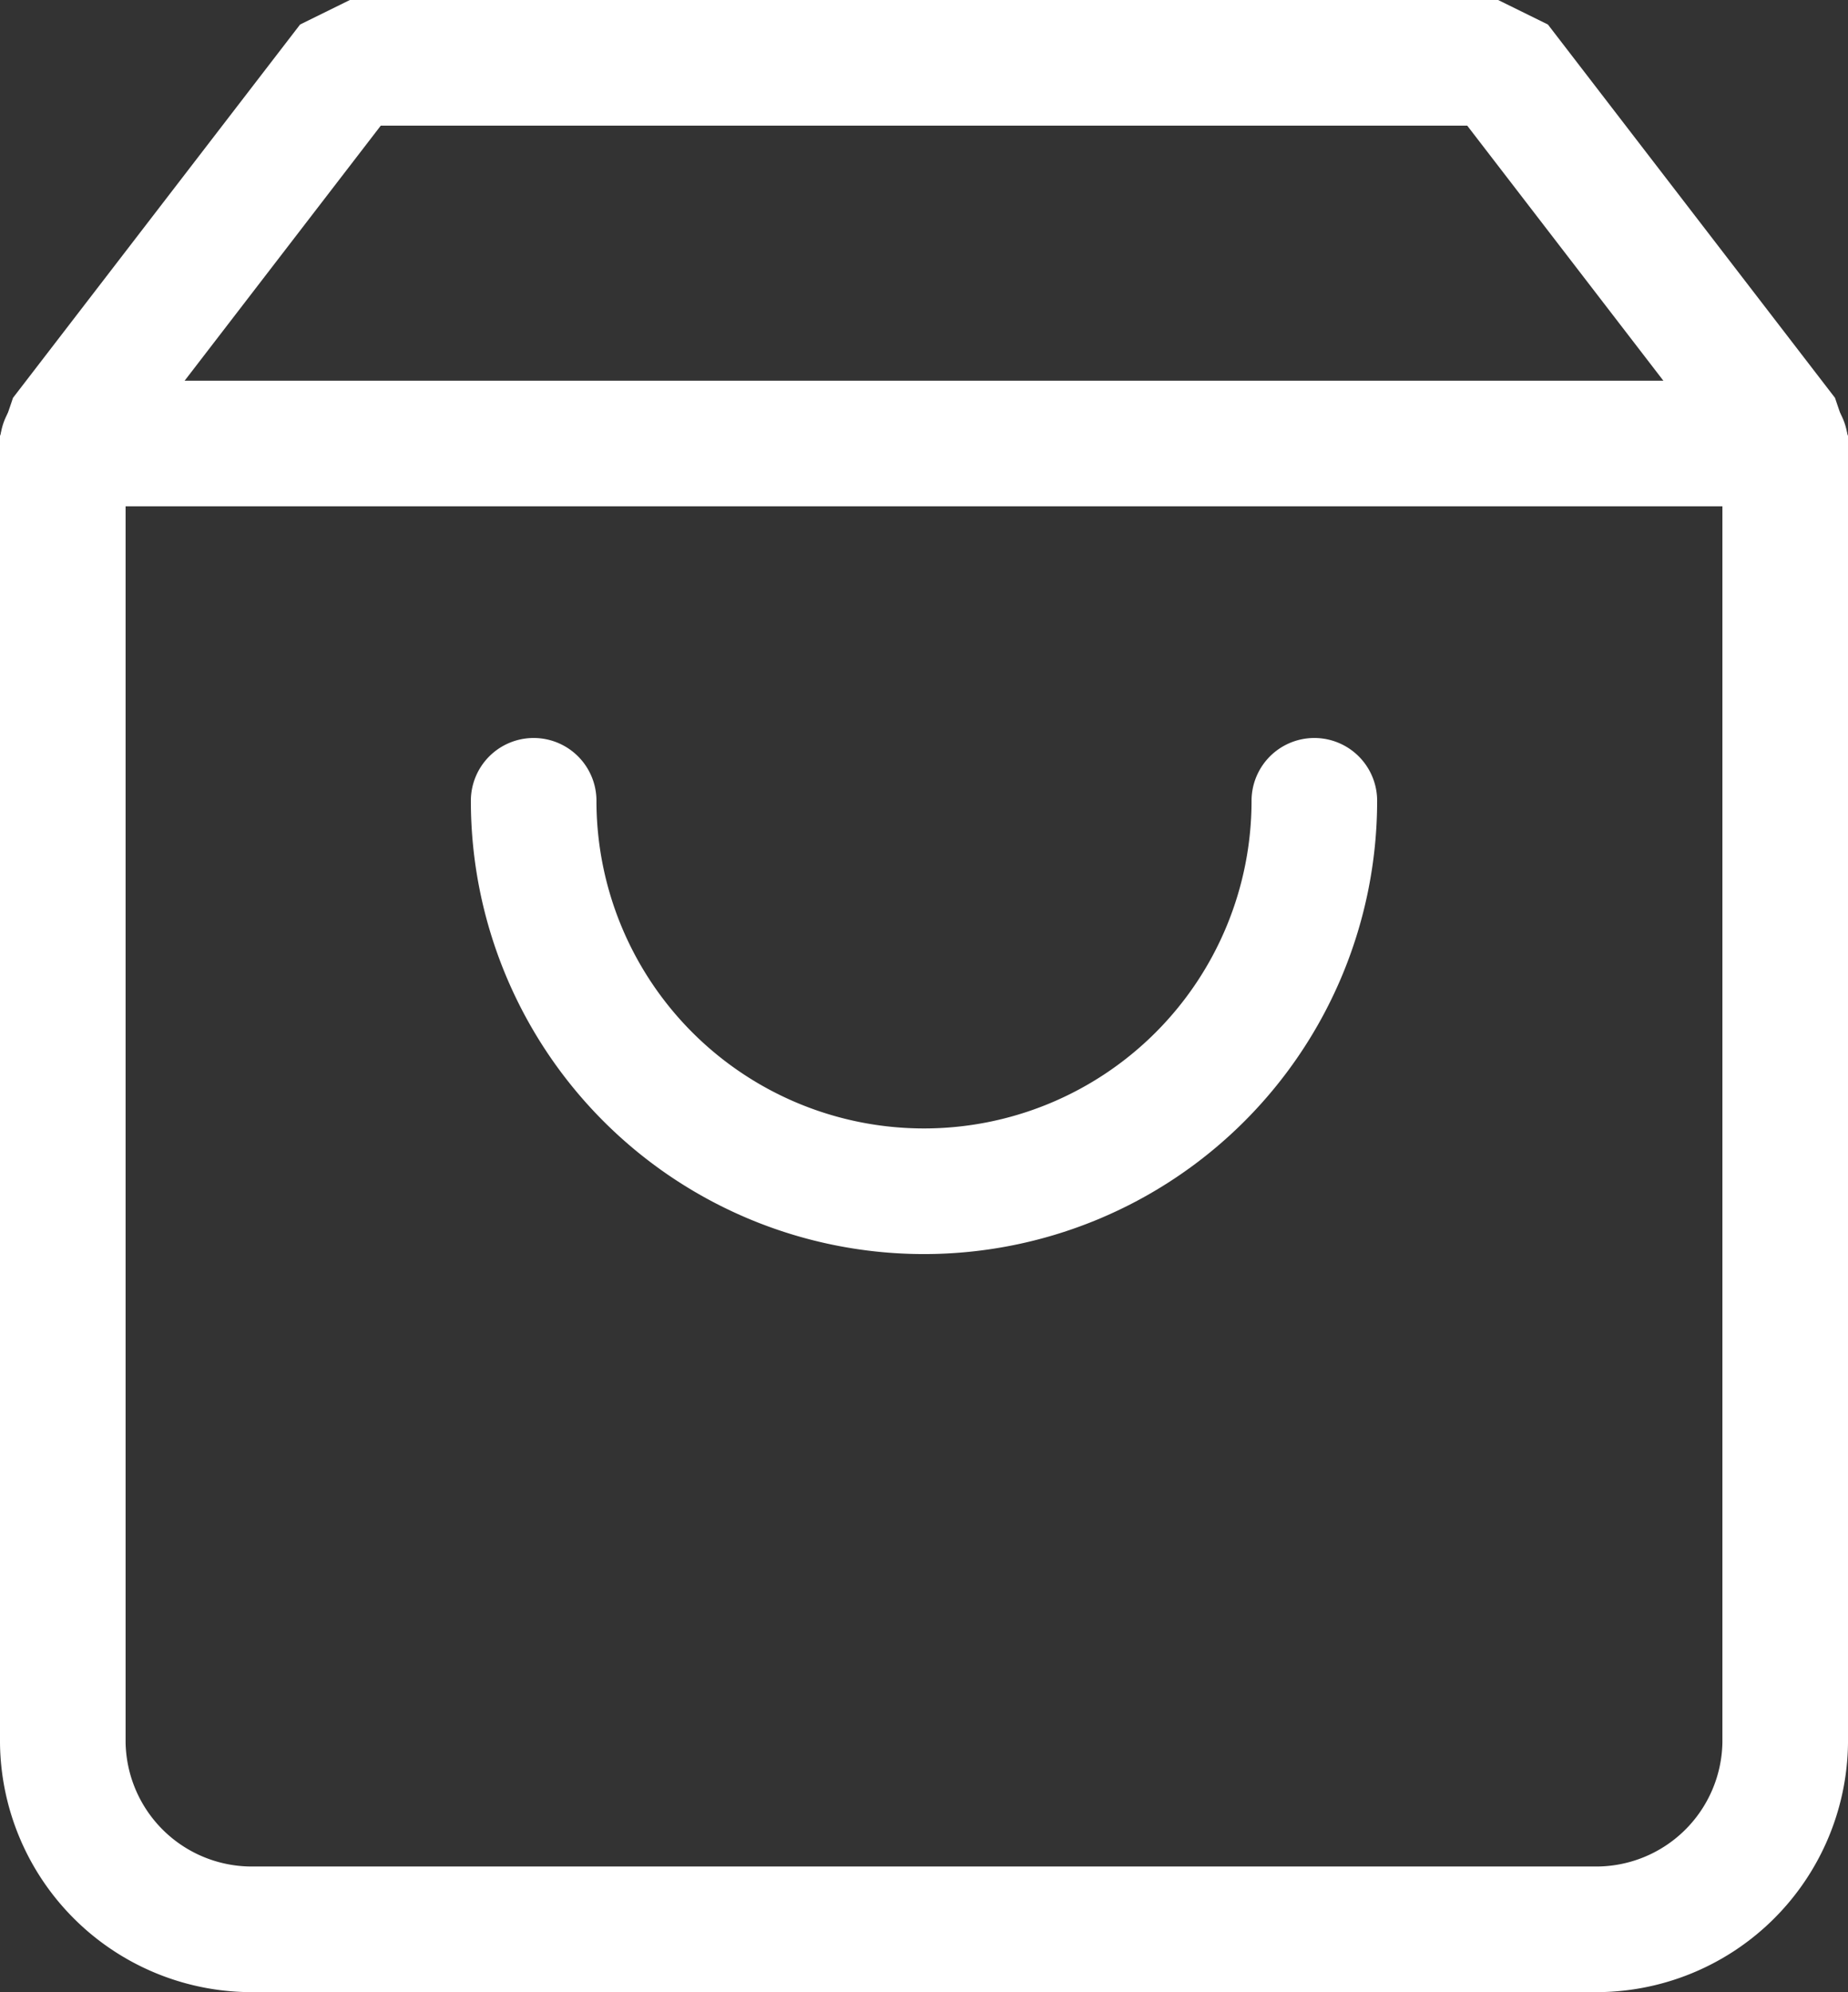
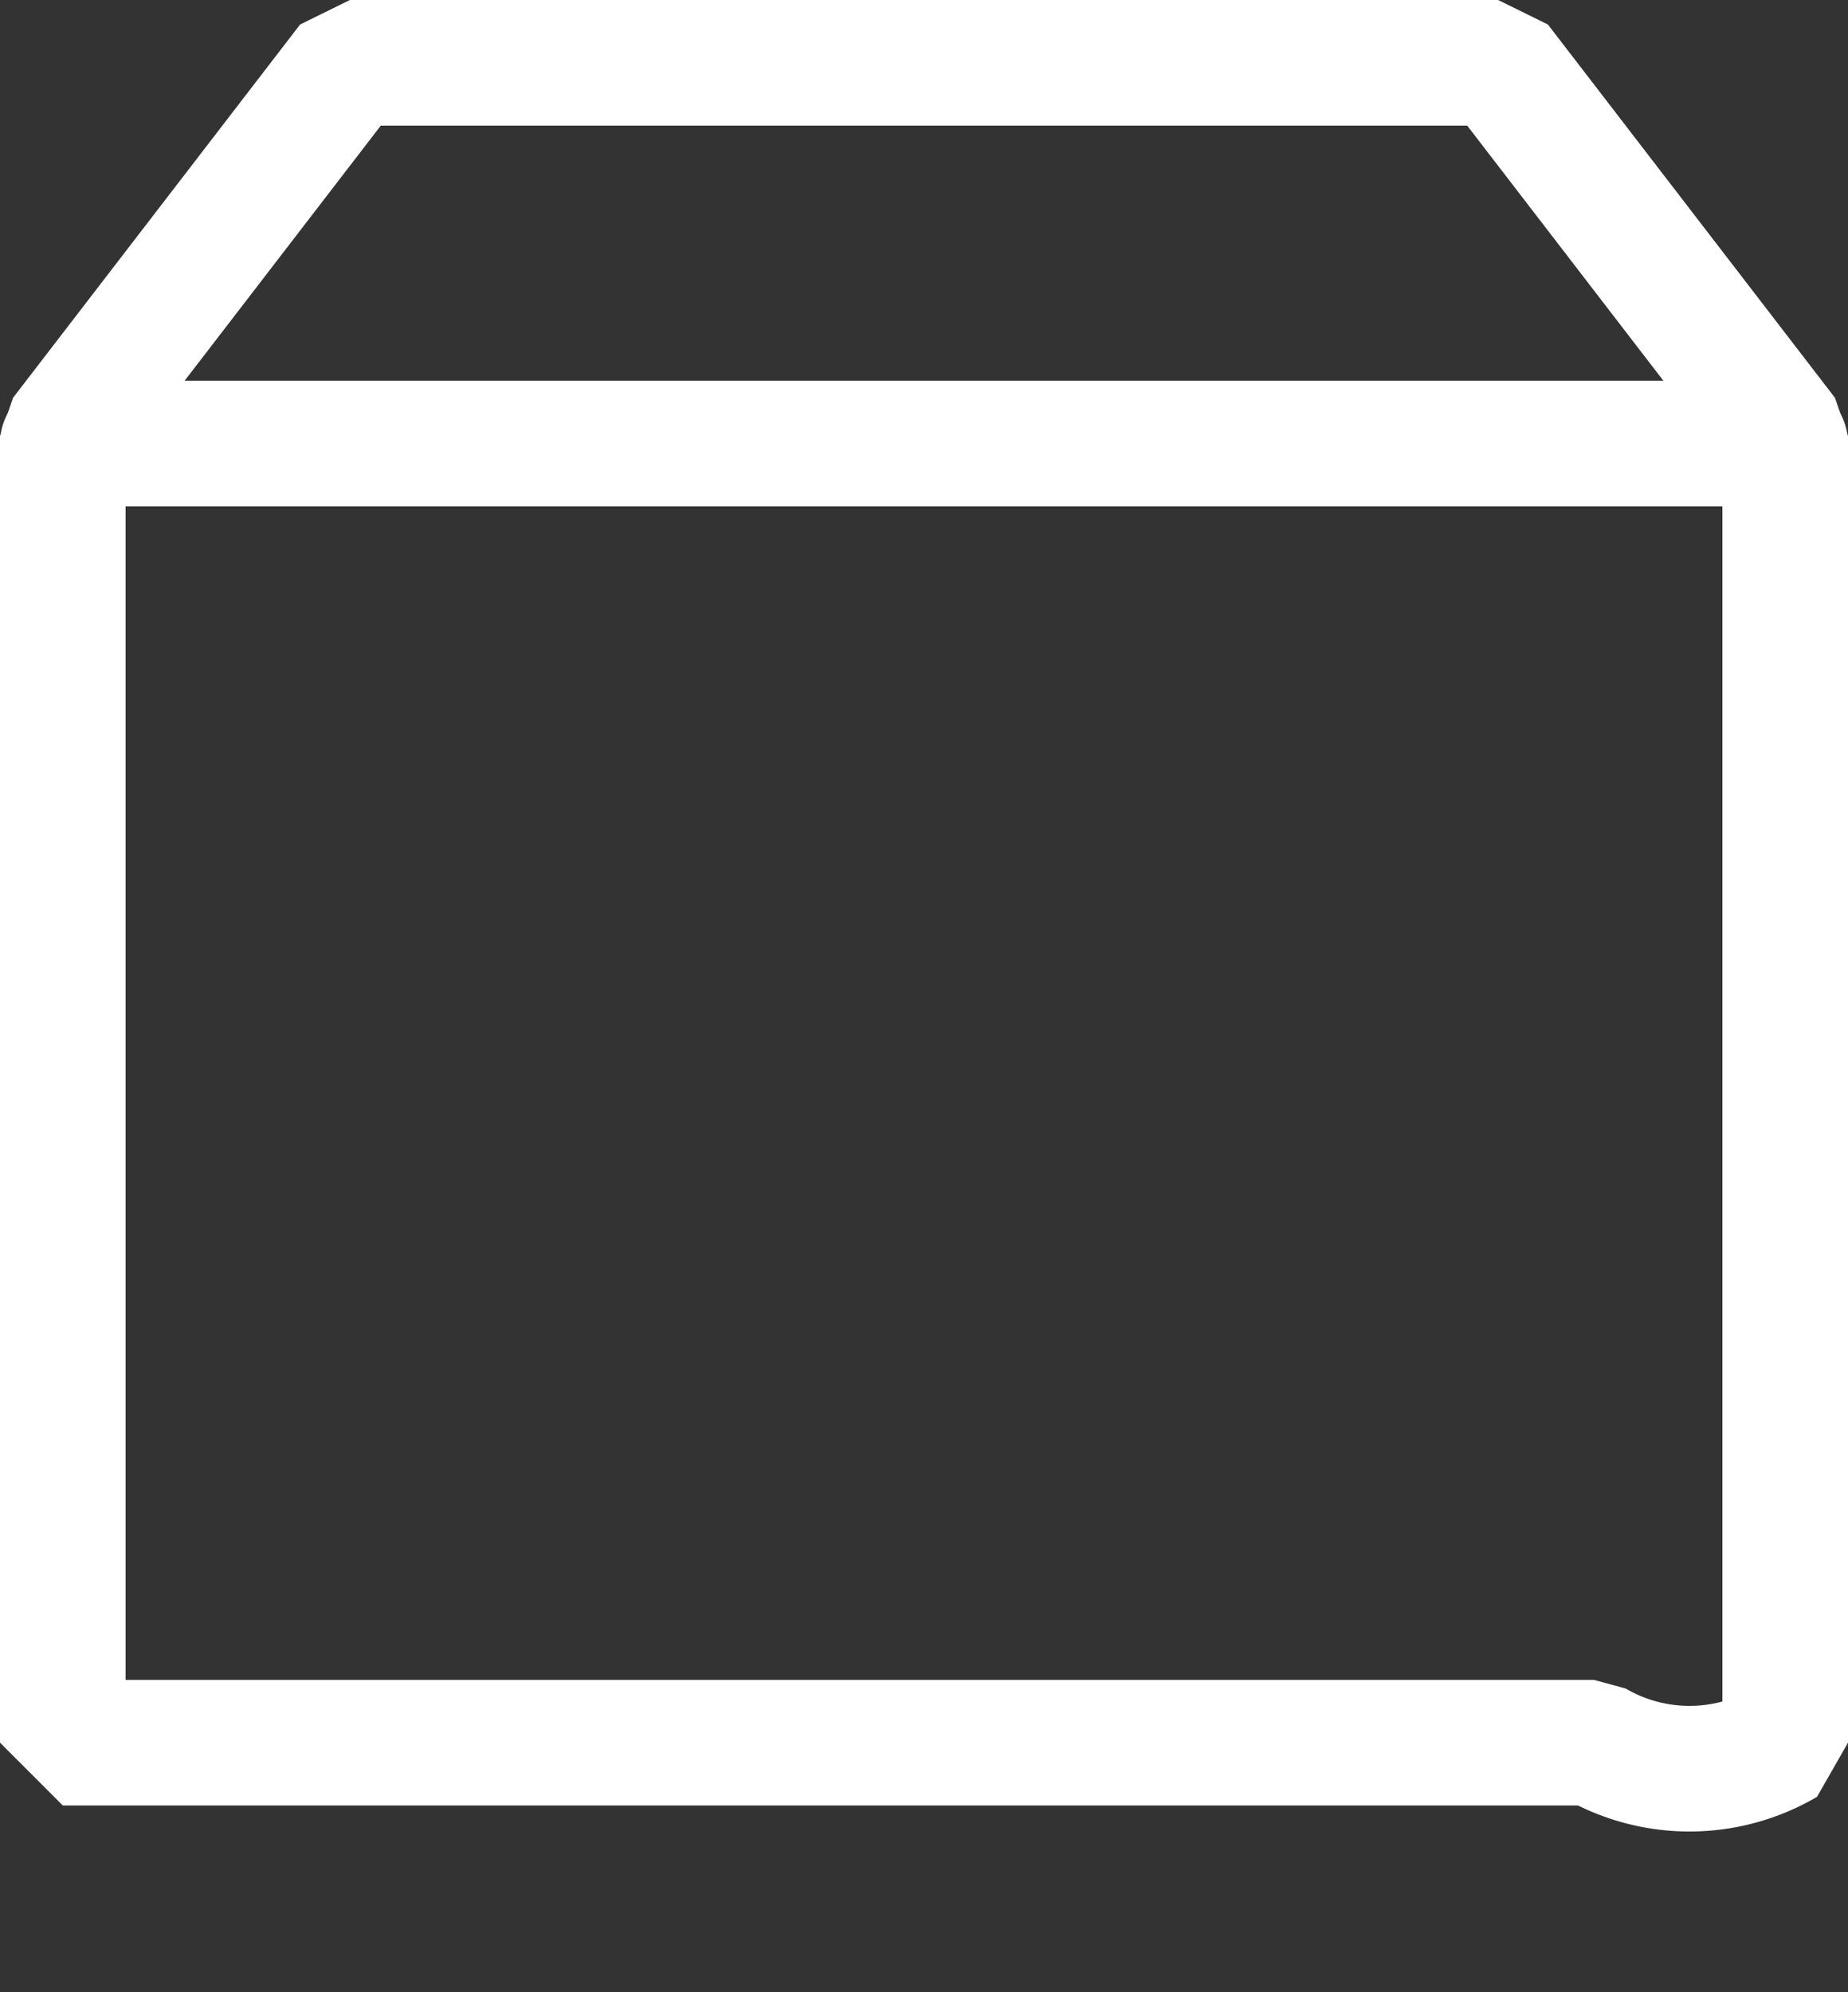
<svg xmlns="http://www.w3.org/2000/svg" width="25.75" height="27.75" viewBox="0 0 25.75 27.75">
  <rect x="0" y="0" width="25.75" height="27.75" fill="#333333" stroke="none" />
  <g id="product-cart" transform="translate(-2.125 -1.125)">
-     <path id="Path_13" data-name="Path 13" d="M7,2,3,7.2V25.4A2.634,2.634,0,0,0,5.667,28H24.333A2.634,2.634,0,0,0,27,25.4V7.2L23,2Z" fill="none" stroke="#fff" stroke-linecap="round" stroke-linejoin="bevel" stroke-width="1.75" />
+     <path id="Path_13" data-name="Path 13" d="M7,2,3,7.2V25.4H24.333A2.634,2.634,0,0,0,27,25.4V7.2L23,2Z" fill="none" stroke="#fff" stroke-linecap="round" stroke-linejoin="bevel" stroke-width="1.75" />
    <line id="Line_11" data-name="Line 11" x2="24" transform="translate(3 7.303)" fill="none" stroke="#fff" stroke-linecap="round" stroke-linejoin="round" stroke-width="1.75" />
-     <path id="Path_14" data-name="Path 14" d="M18.878,10A5.439,5.439,0,0,1,8,10" transform="translate(1.561 2.28)" fill="none" stroke="#fff" stroke-linecap="round" stroke-linejoin="bevel" stroke-width="1.75" />
  </g>
</svg>